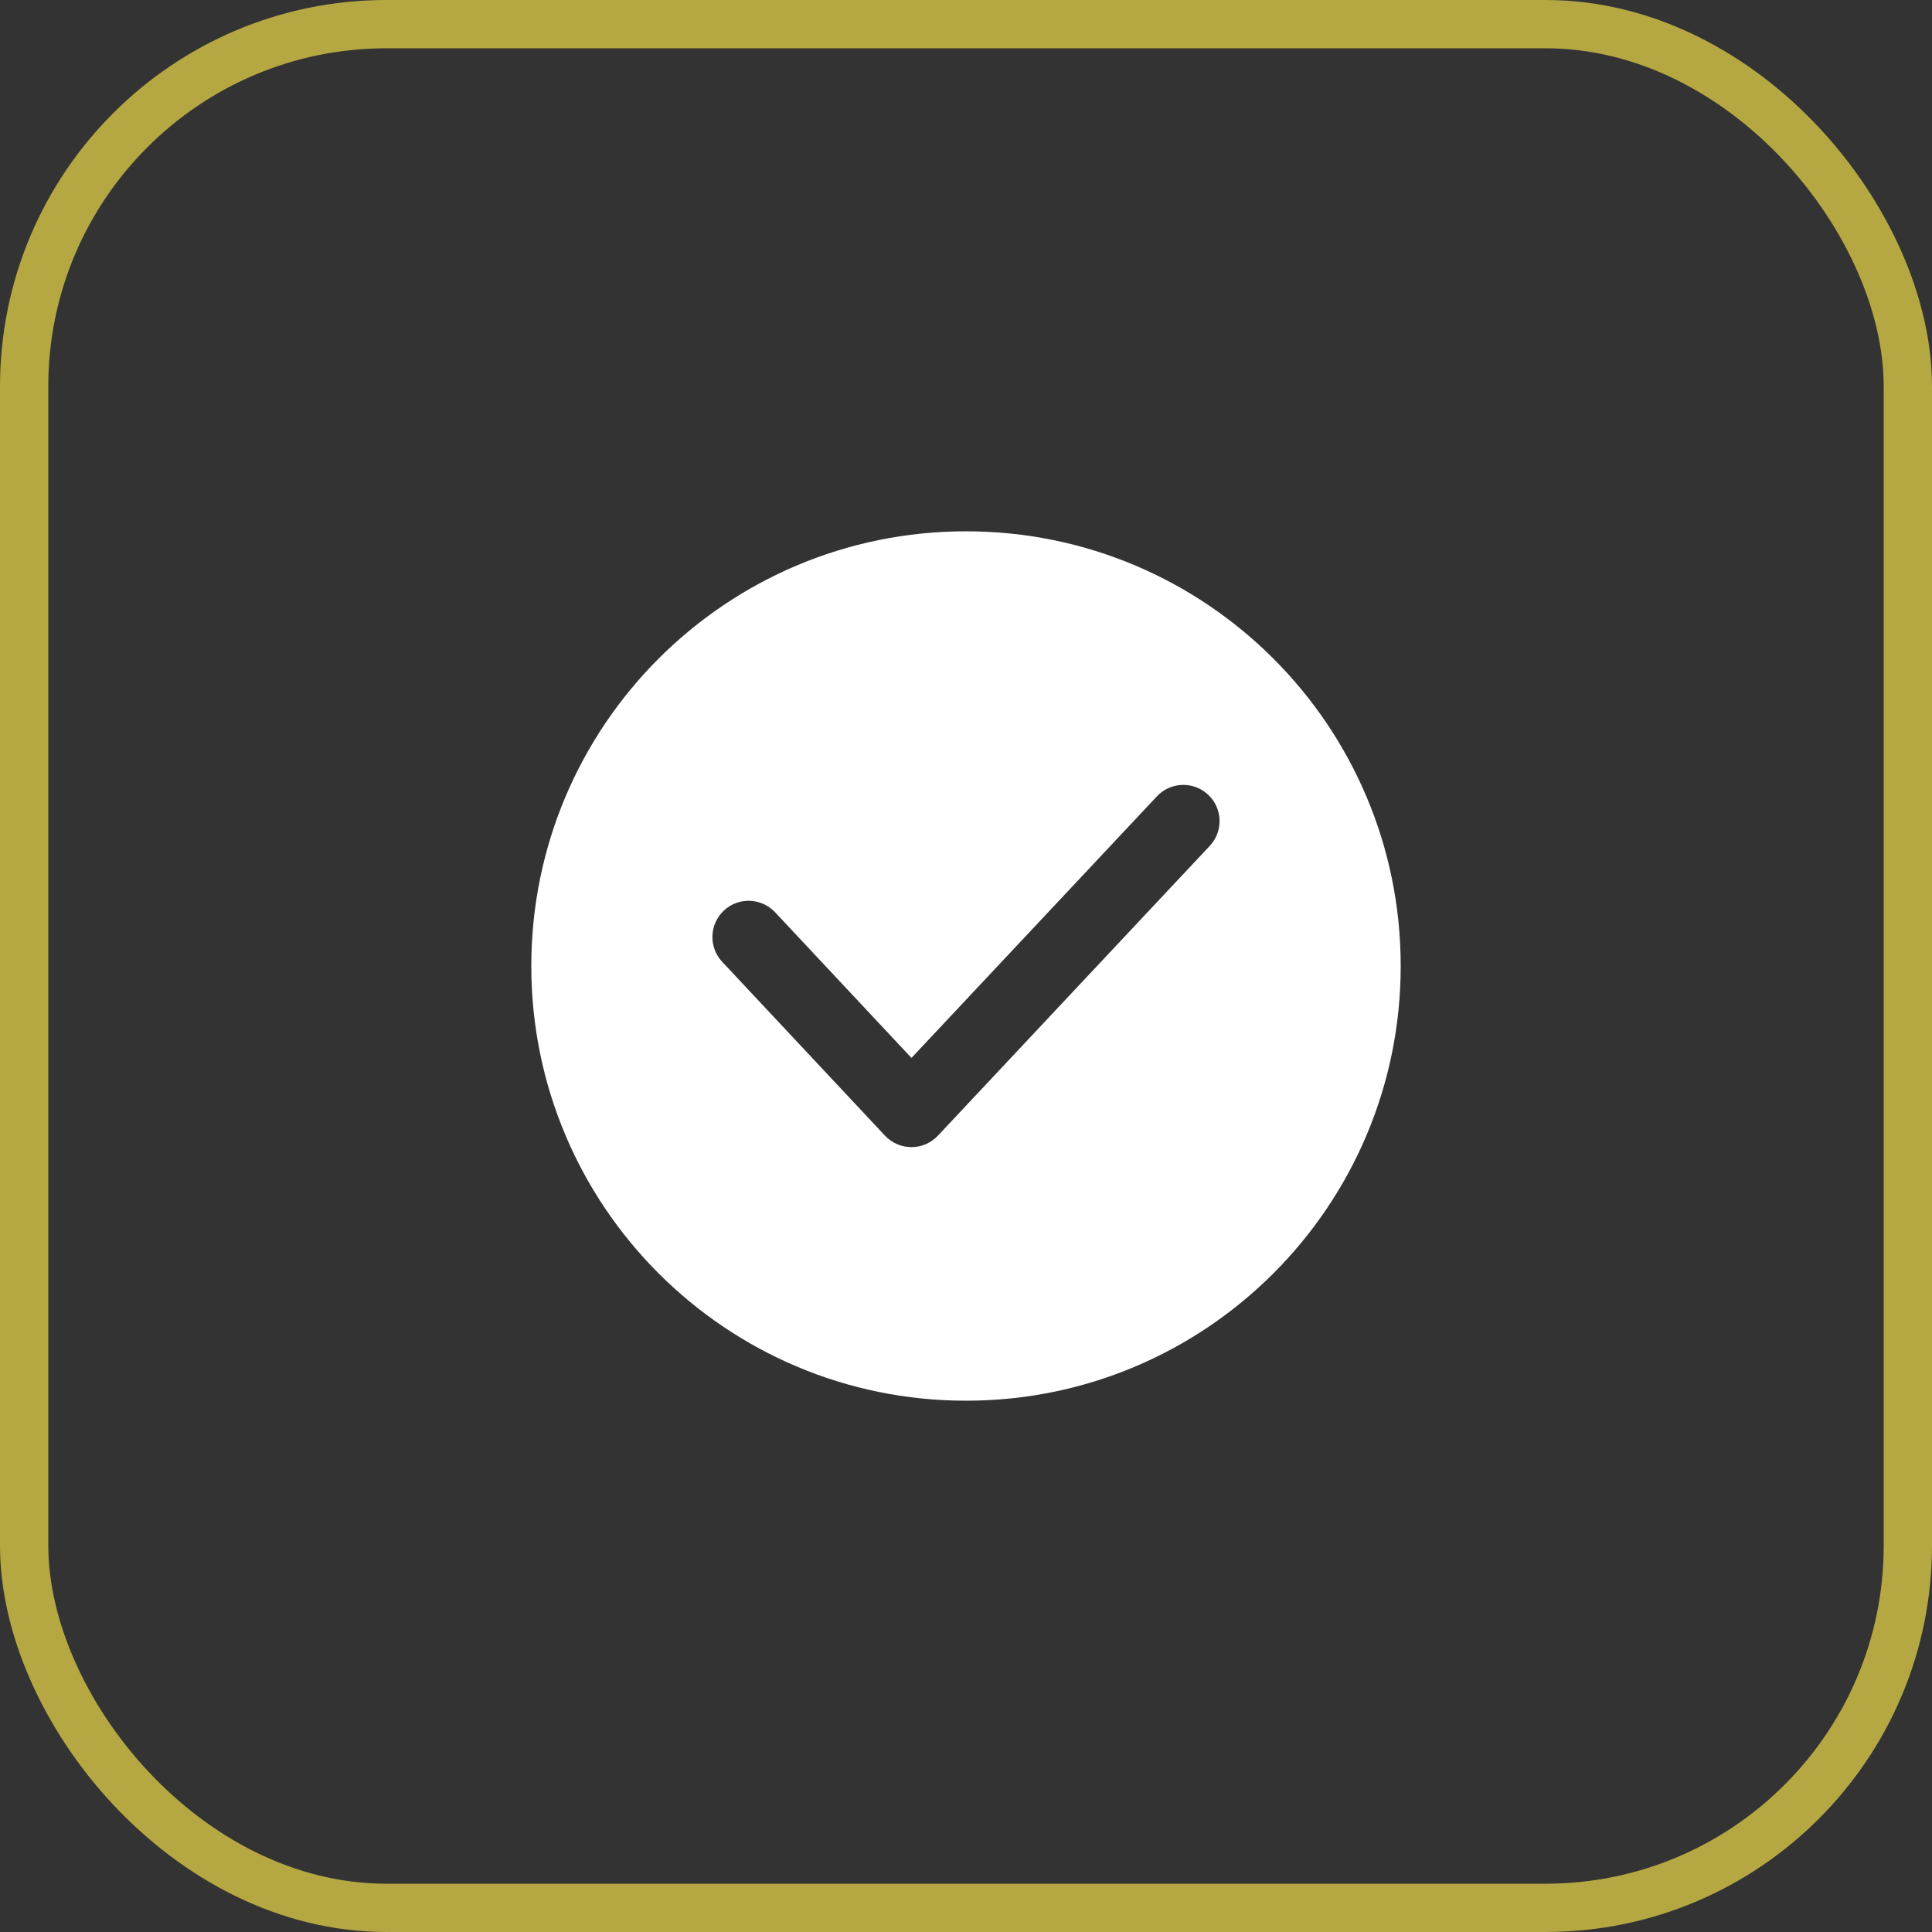
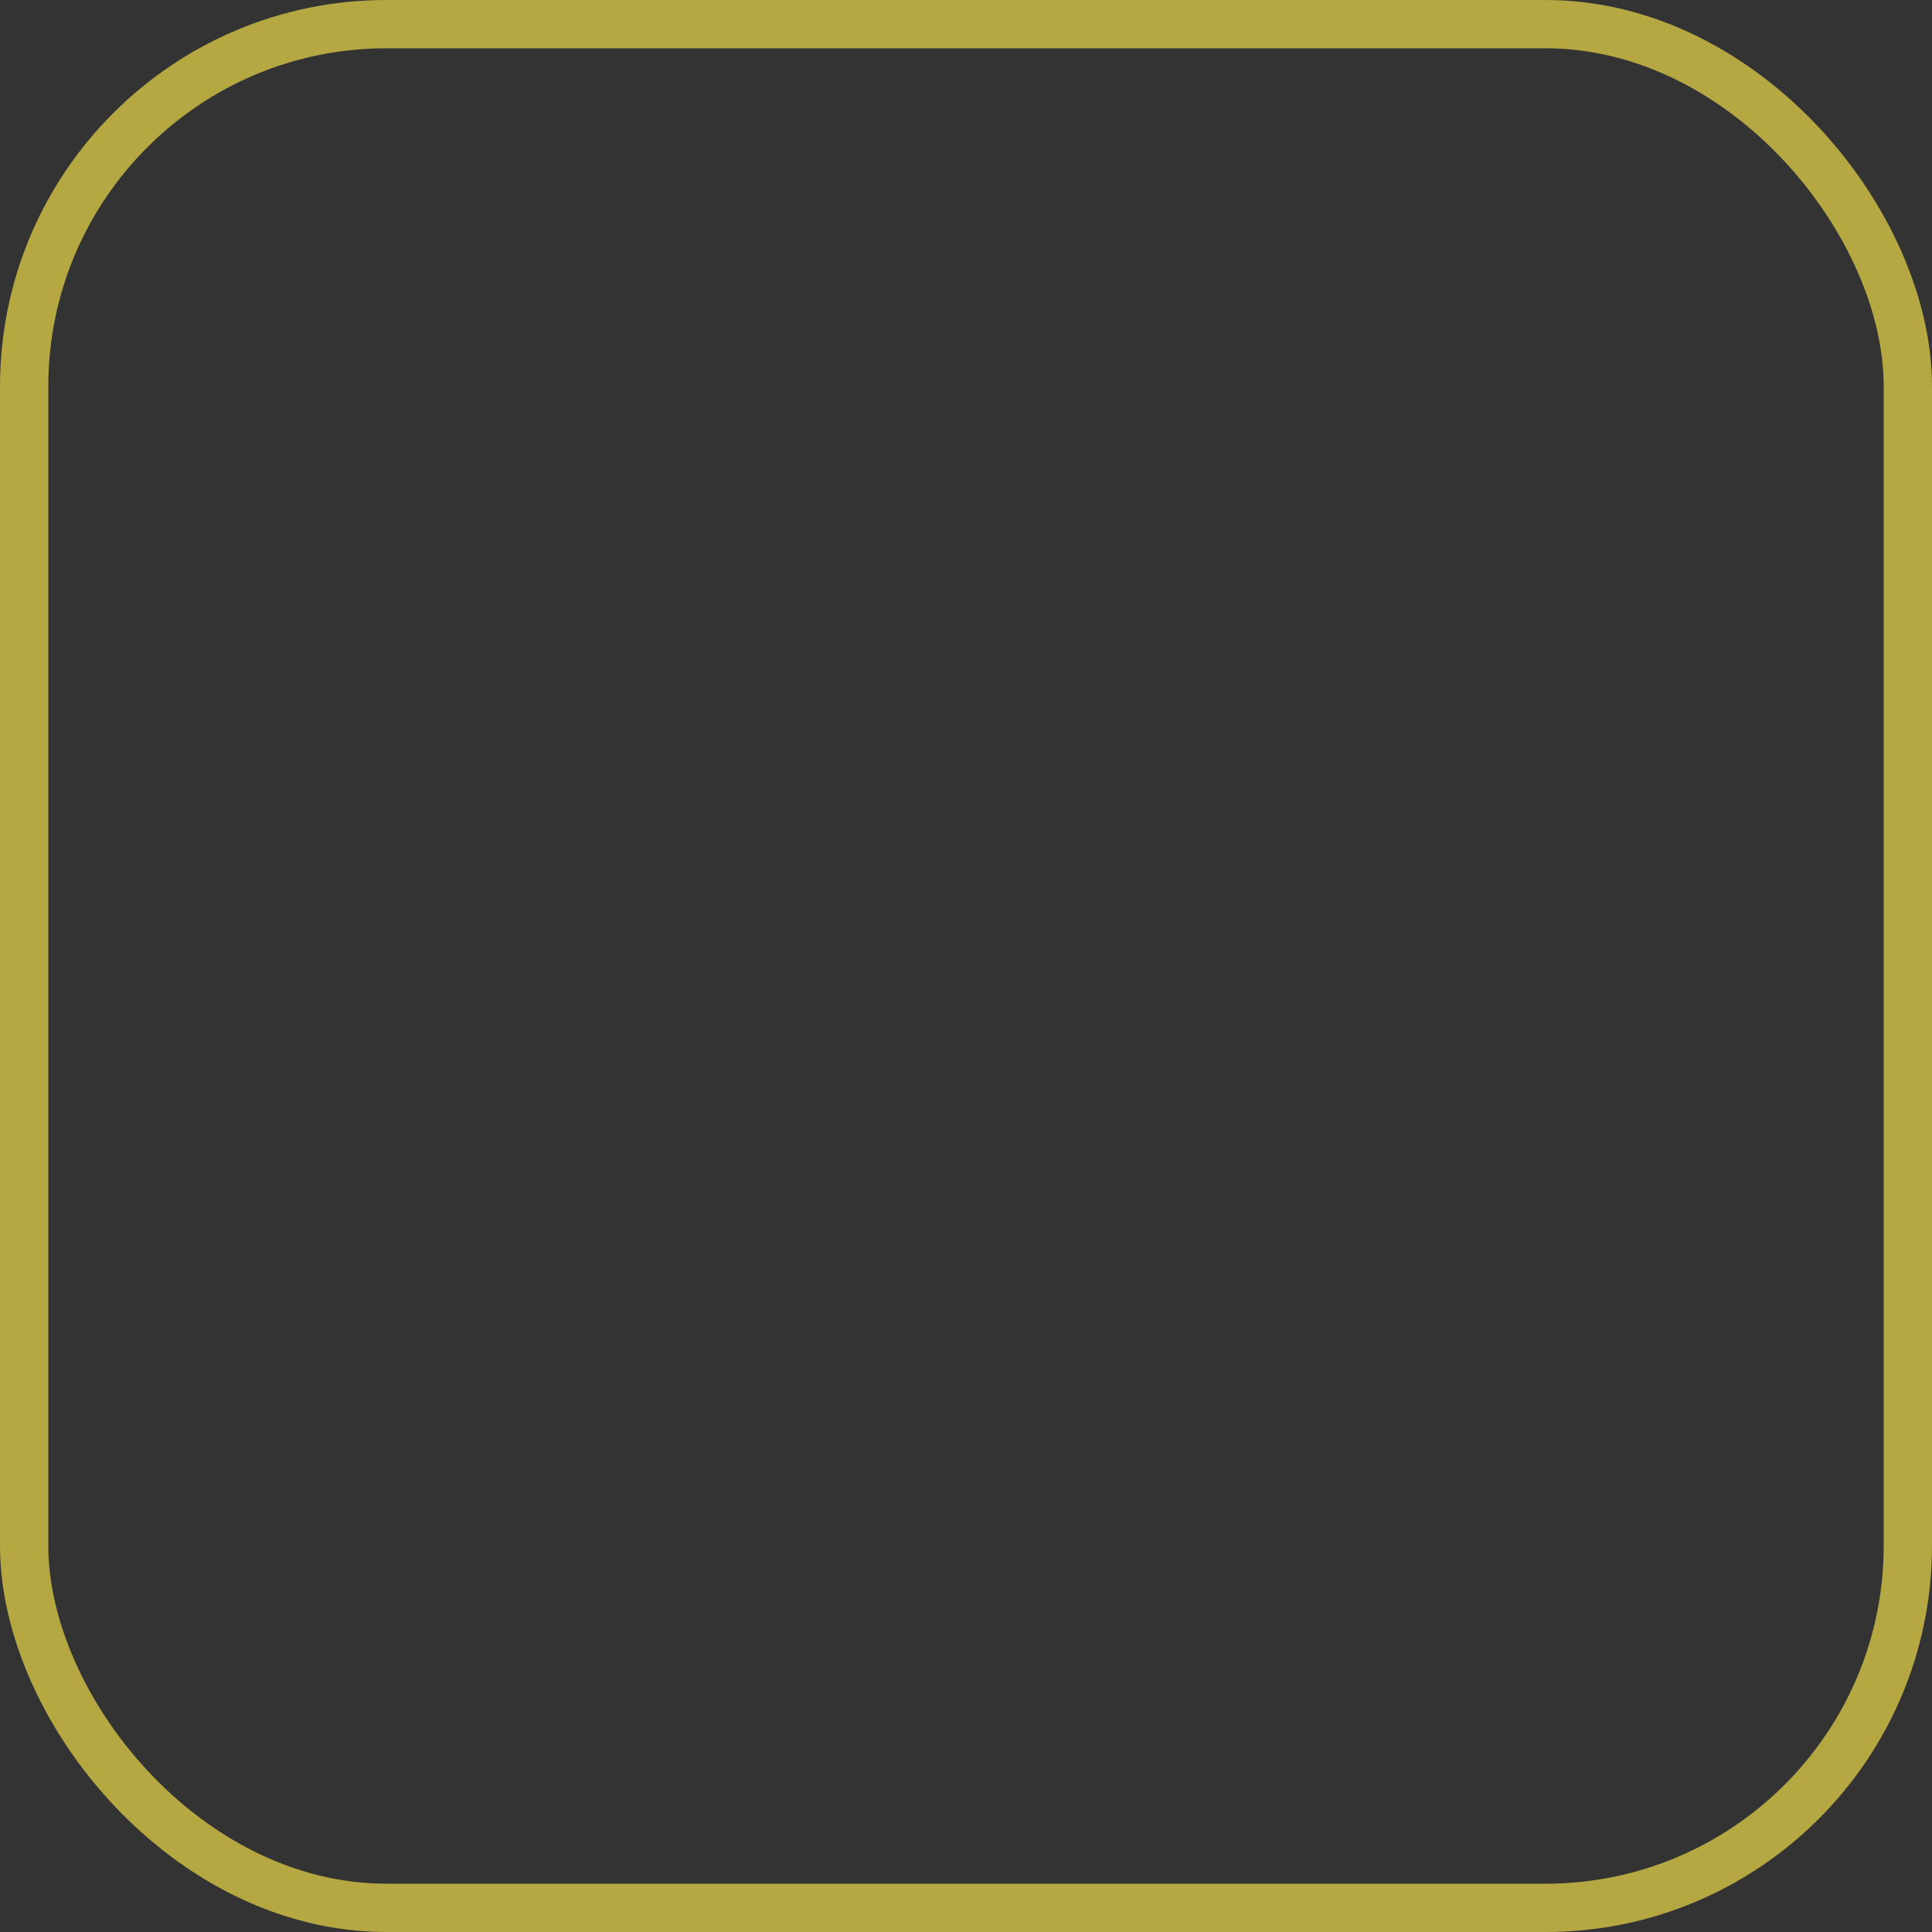
<svg xmlns="http://www.w3.org/2000/svg" width="40" height="40" viewBox="0 0 40 40" fill="none">
  <rect x="0" y="0" width="40" height="40" fill="#333333" stroke="none" />
  <rect x="0.5" y="0.5" width="39" height="39" rx="7.5" stroke="#B5A742" />
-   <path d="M20 11C24.971 11 29 15.029 29 20C29 24.971 24.971 29 20 29C15.029 29 11 24.971 11 20C11 15.029 15.029 11 20 11ZM25.013 16.453C24.711 16.17 24.236 16.185 23.953 16.487L18.871 21.903L16.048 18.888C15.765 18.585 15.29 18.569 14.987 18.852C14.685 19.136 14.669 19.611 14.952 19.913L18.323 23.513C18.465 23.664 18.664 23.75 18.871 23.75C19.078 23.75 19.276 23.664 19.418 23.513L25.047 17.513C25.33 17.211 25.315 16.736 25.013 16.453Z" fill="white" />
</svg>